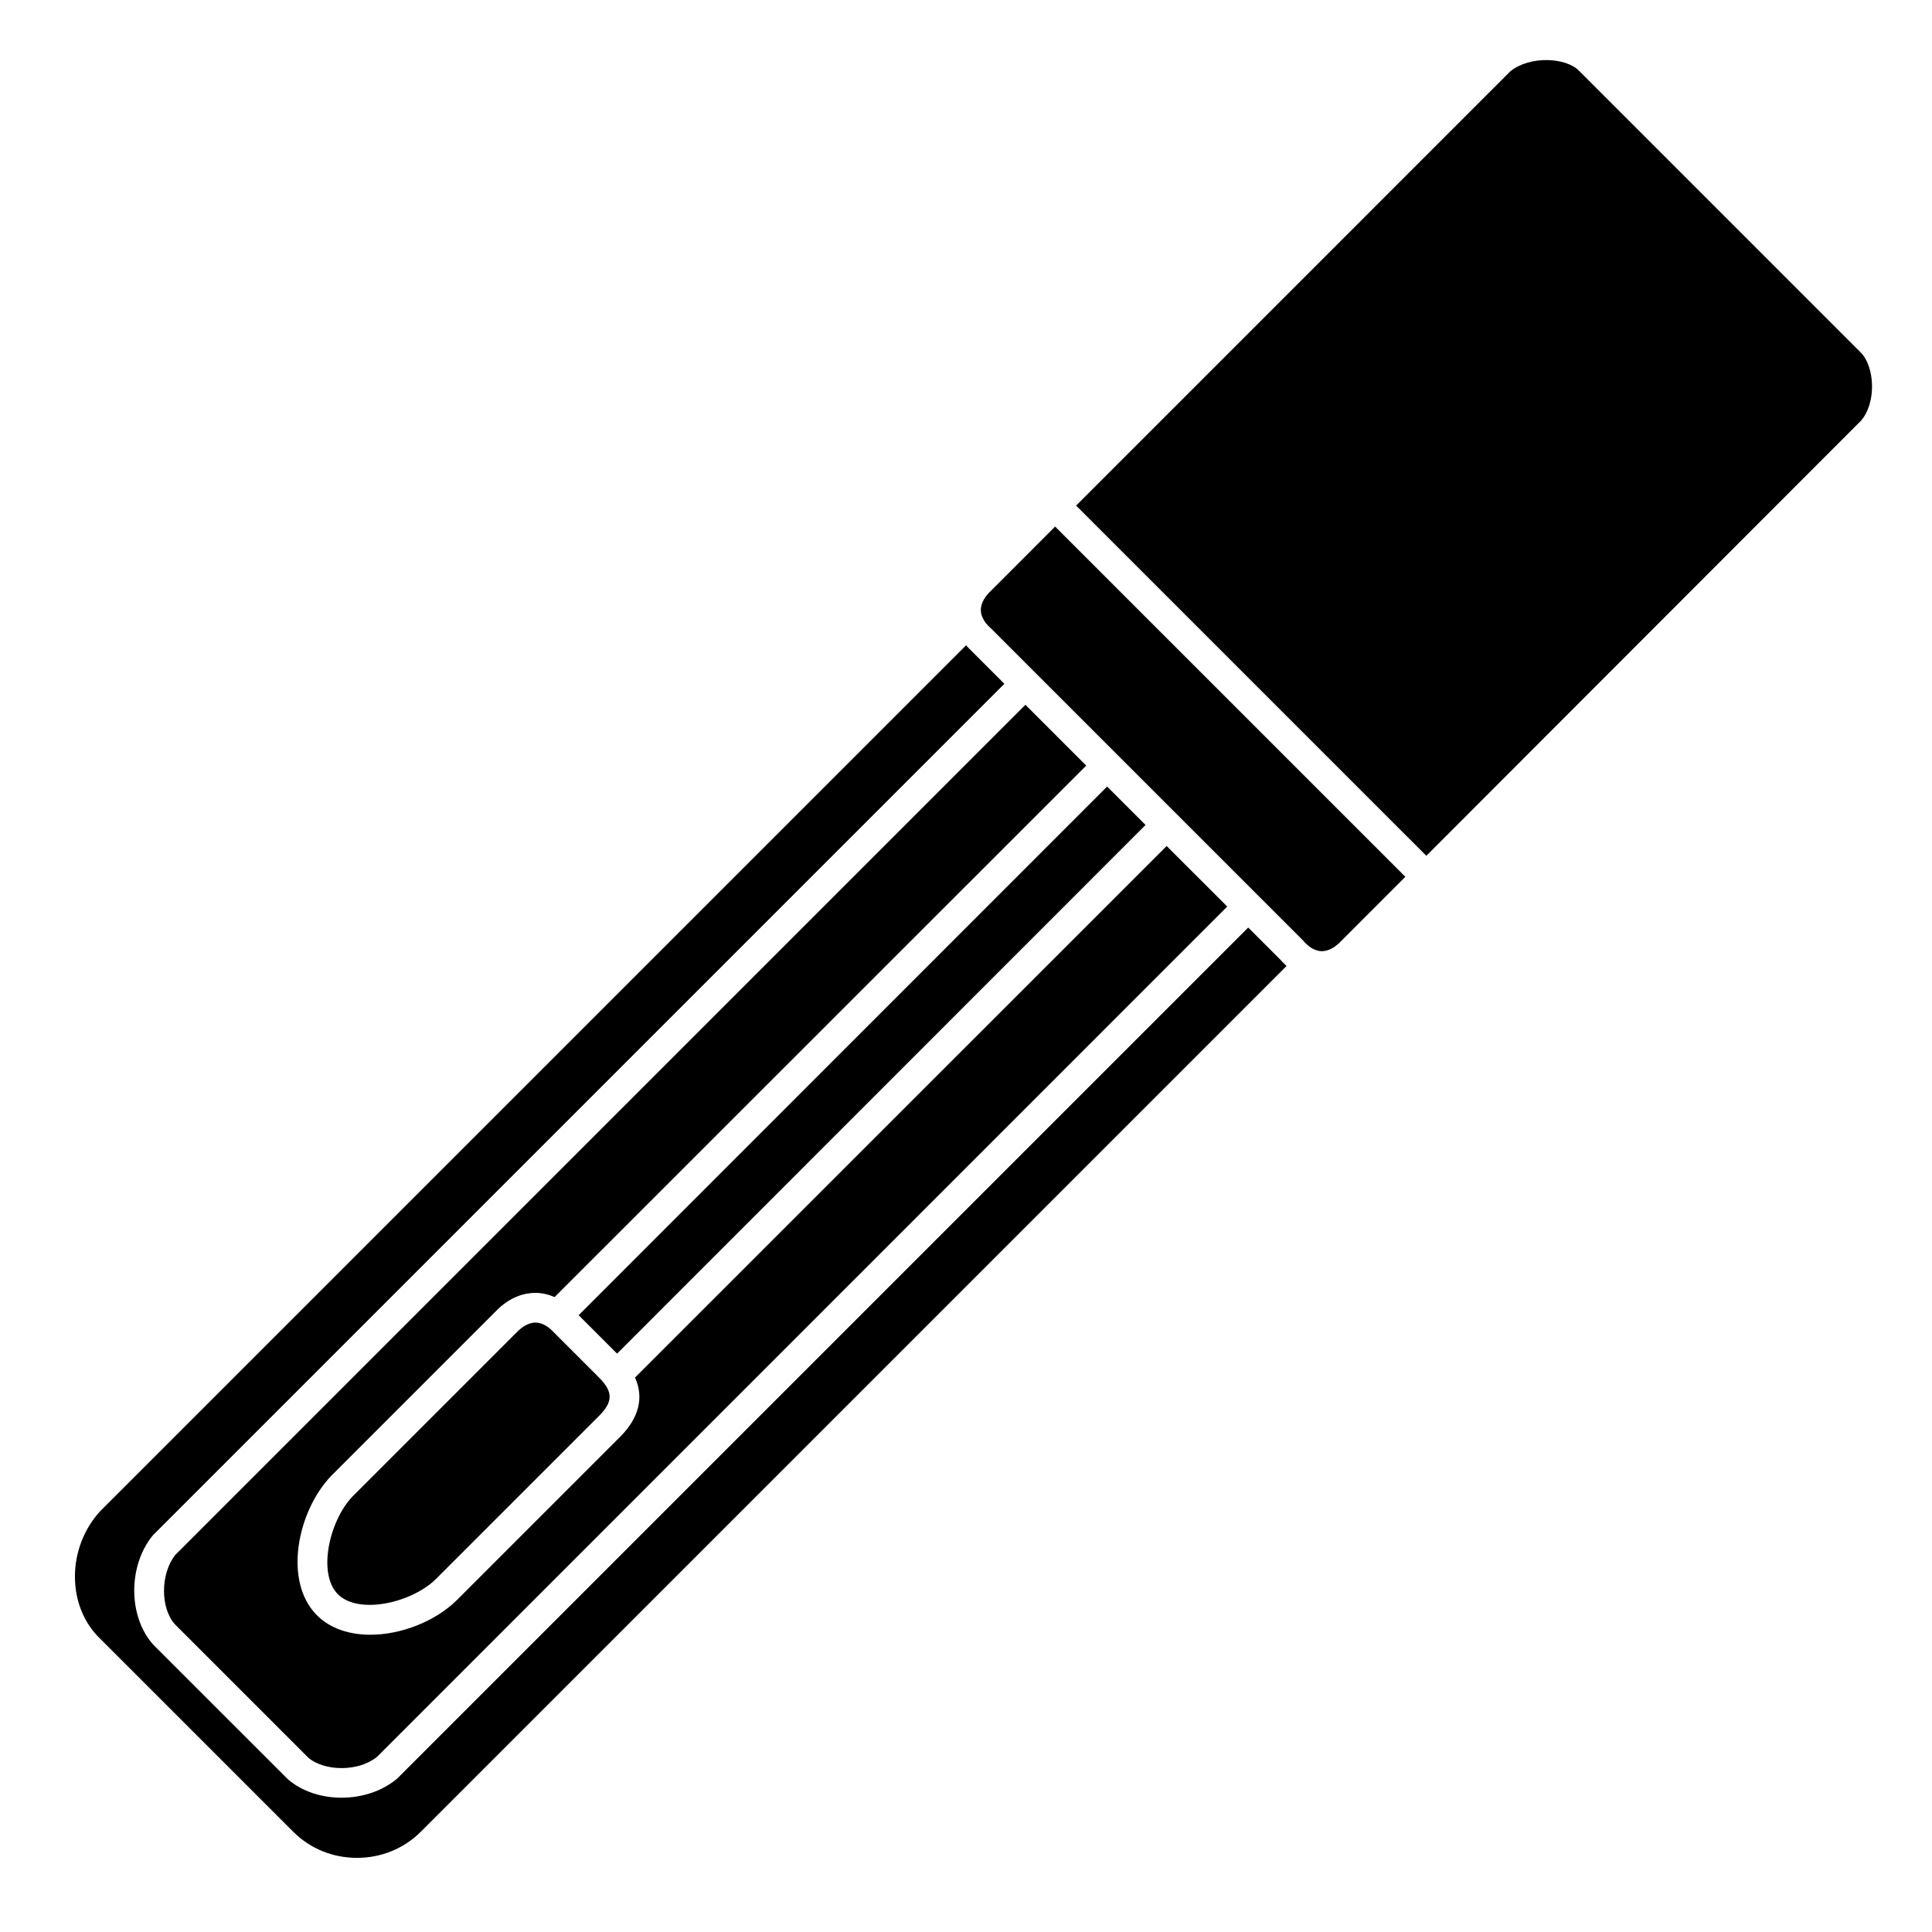
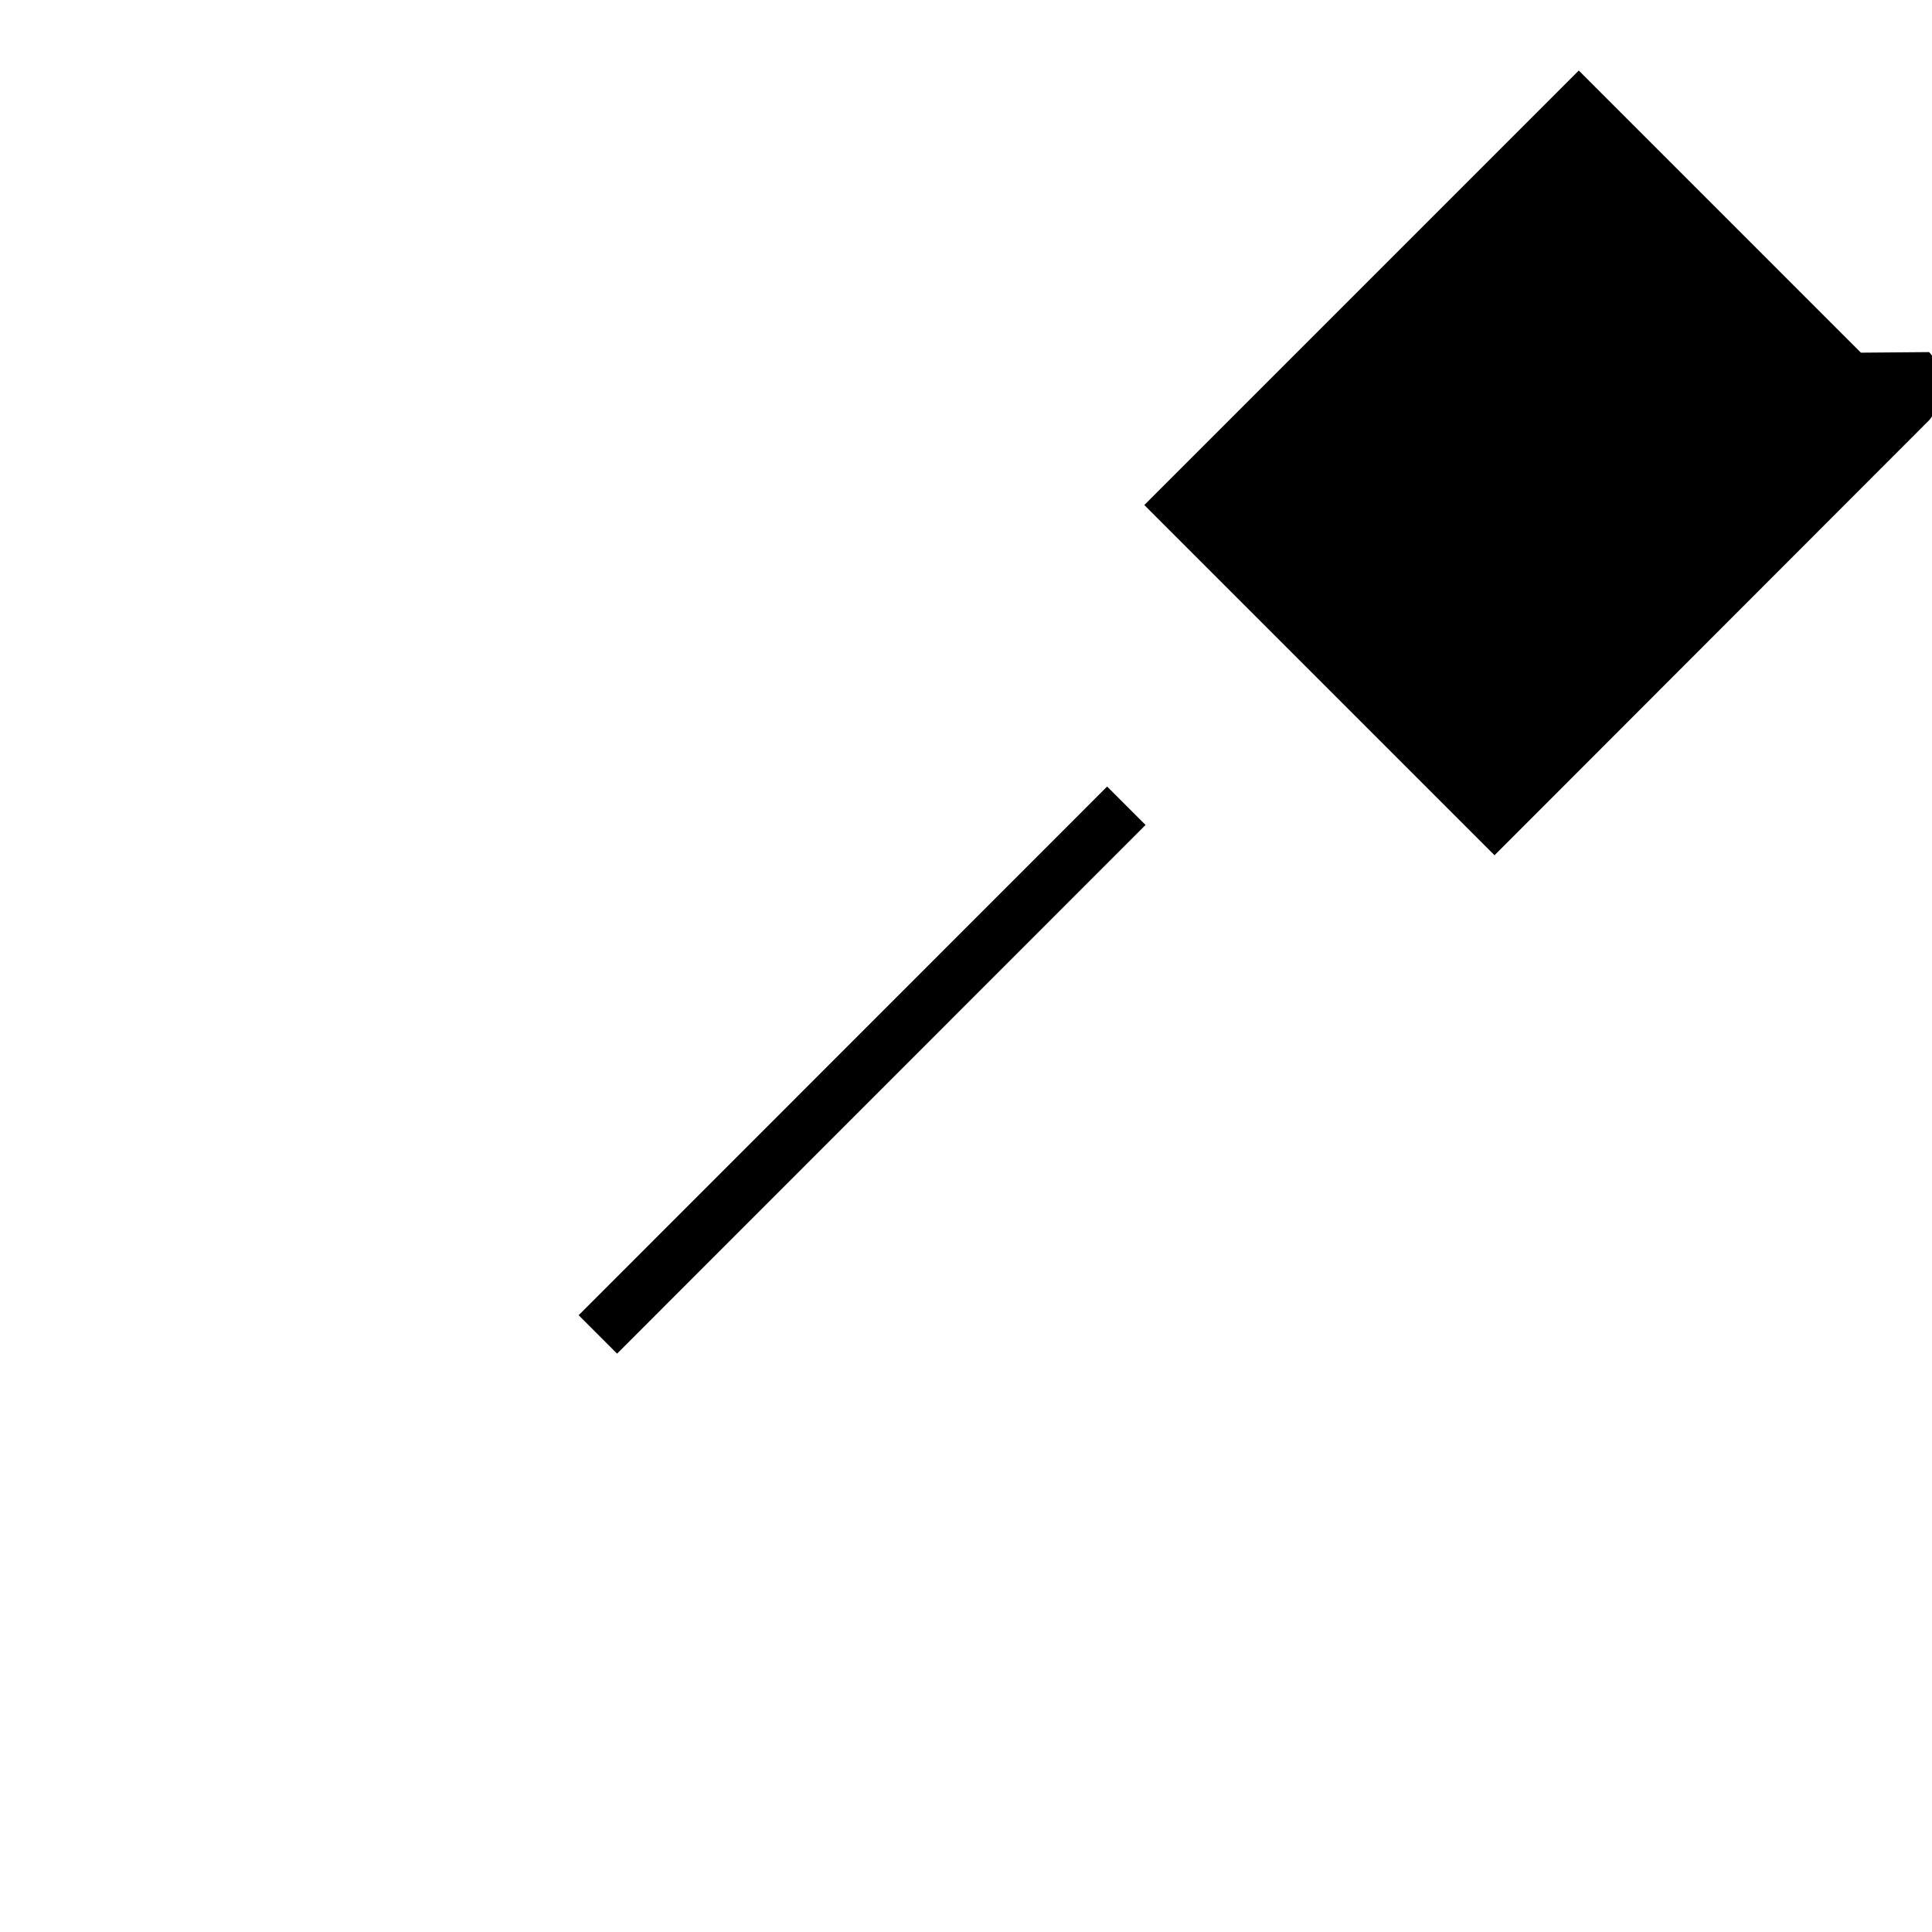
<svg xmlns="http://www.w3.org/2000/svg" fill="#000000" width="800px" height="800px" version="1.1" viewBox="144 144 512 512">
  <g>
-     <path d="m285.93 494.5h-0.039c-2.074 0-3.898 1.457-5.059 2.68l-43.371 43.367c-6.227 6.453-9.344 20.488-3.93 25.93 5.453 5.484 19.465 2.363 25.945-3.977l43.266-43.266c3.754-3.754 3.754-6.418 0-10.18l-11.809-11.809c-1.211-1.309-2.941-2.731-5.004-2.746z" />
-     <path d="m474.79 389.81-225.52 225.52c-4.027 3.398-9.43 5.082-14.762 5.082-5.266 0-10.461-1.641-14.215-4.887l-35.633-35.617c-6.699-7.402-6.769-20.824-0.281-28.871 0.086-0.105 0.18-0.211 0.281-0.312l225.51-225.51-8.93-8.926c-0.457-0.402-0.82-0.852-1.215-1.281l-229.48 229.47c-8.871 9.668-8.945 25.176-0.055 33.742l51.223 51.219c4.461 4.461 10.461 6.914 16.898 6.914 6.434 0 12.438-2.461 16.898-6.914l229.45-229.45c-0.484-0.461-0.984-0.898-1.426-1.434z" />
    <path d="m297.35 492.54 140.05-140.1 10.184 10.184-140.05 140.1z" />
-     <path d="m637.16 237.46-74.766-74.77c-3.484-3.461-12.816-3.981-18.074 0.145l-115.14 115.15 92.812 92.809 115.17-115.28c4.211-4.836 3.641-14.355-0.008-18.059z" />
-     <path d="m406.67 300.51c-1.328 1.242-2.785 3.078-2.738 5.238 0.012 0.5 0.105 0.973 0.246 1.418 0.051 0.113 0.105 0.219 0.145 0.336 0.496 1.23 1.379 2.234 2.18 2.93 0.074 0.062 0.141 0.125 0.211 0.195l33.484 33.484s0.004 0.004 0.004 0.004l15.742 15.742 0.004 0.004 33.418 33.418c1.039 1.246 2.106 2.023 3.18 2.434 0.055 0.02 0.102 0.043 0.156 0.066 0.469 0.16 0.941 0.273 1.414 0.289 1.758 0.066 3.613-0.875 5.328-2.707l16.984-17-92.812-92.812z" />
-     <path d="m190.4 556.13c-3.898 5.012-3.93 14.035-0.023 18.355l35.285 35.281c4.379 3.777 13.547 3.758 18.297-0.227l225.27-225.29-16.051-16.047-140.89 140.86c2.387 5.258 1.082 10.691-3.973 15.742l-43.297 43.297c-5.664 5.543-14.652 9.121-22.879 9.121-5.461 0-10.578-1.574-14.18-5.191-8.941-8.992-5.184-27.59 3.894-36.996l43.348-43.348c3.945-4.16 7.977-5.062 10.699-5.062h0.105c1.711 0.016 3.371 0.43 4.969 1.113l140.89-140.85-16.117-16.113z" />
+     <path d="m637.16 237.46-74.766-74.77l-115.14 115.15 92.812 92.809 115.17-115.28c4.211-4.836 3.641-14.355-0.008-18.059z" />
  </g>
</svg>